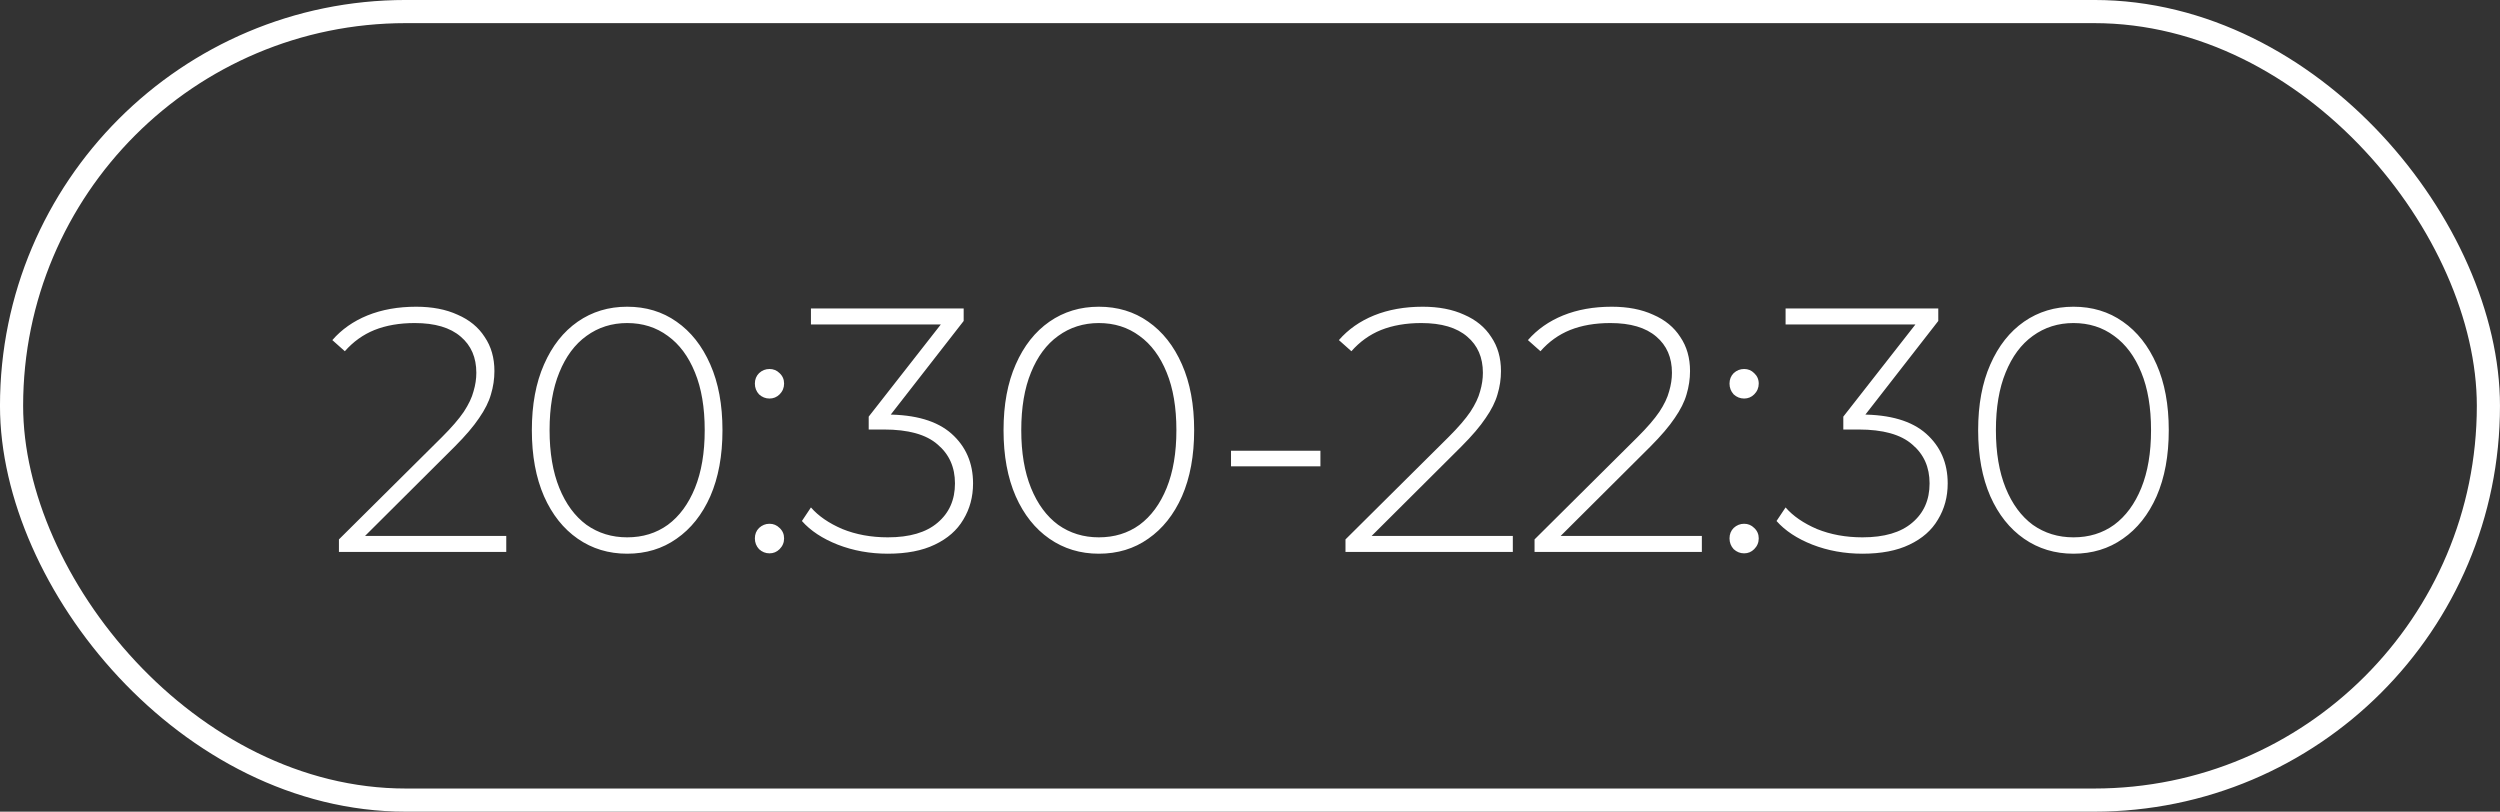
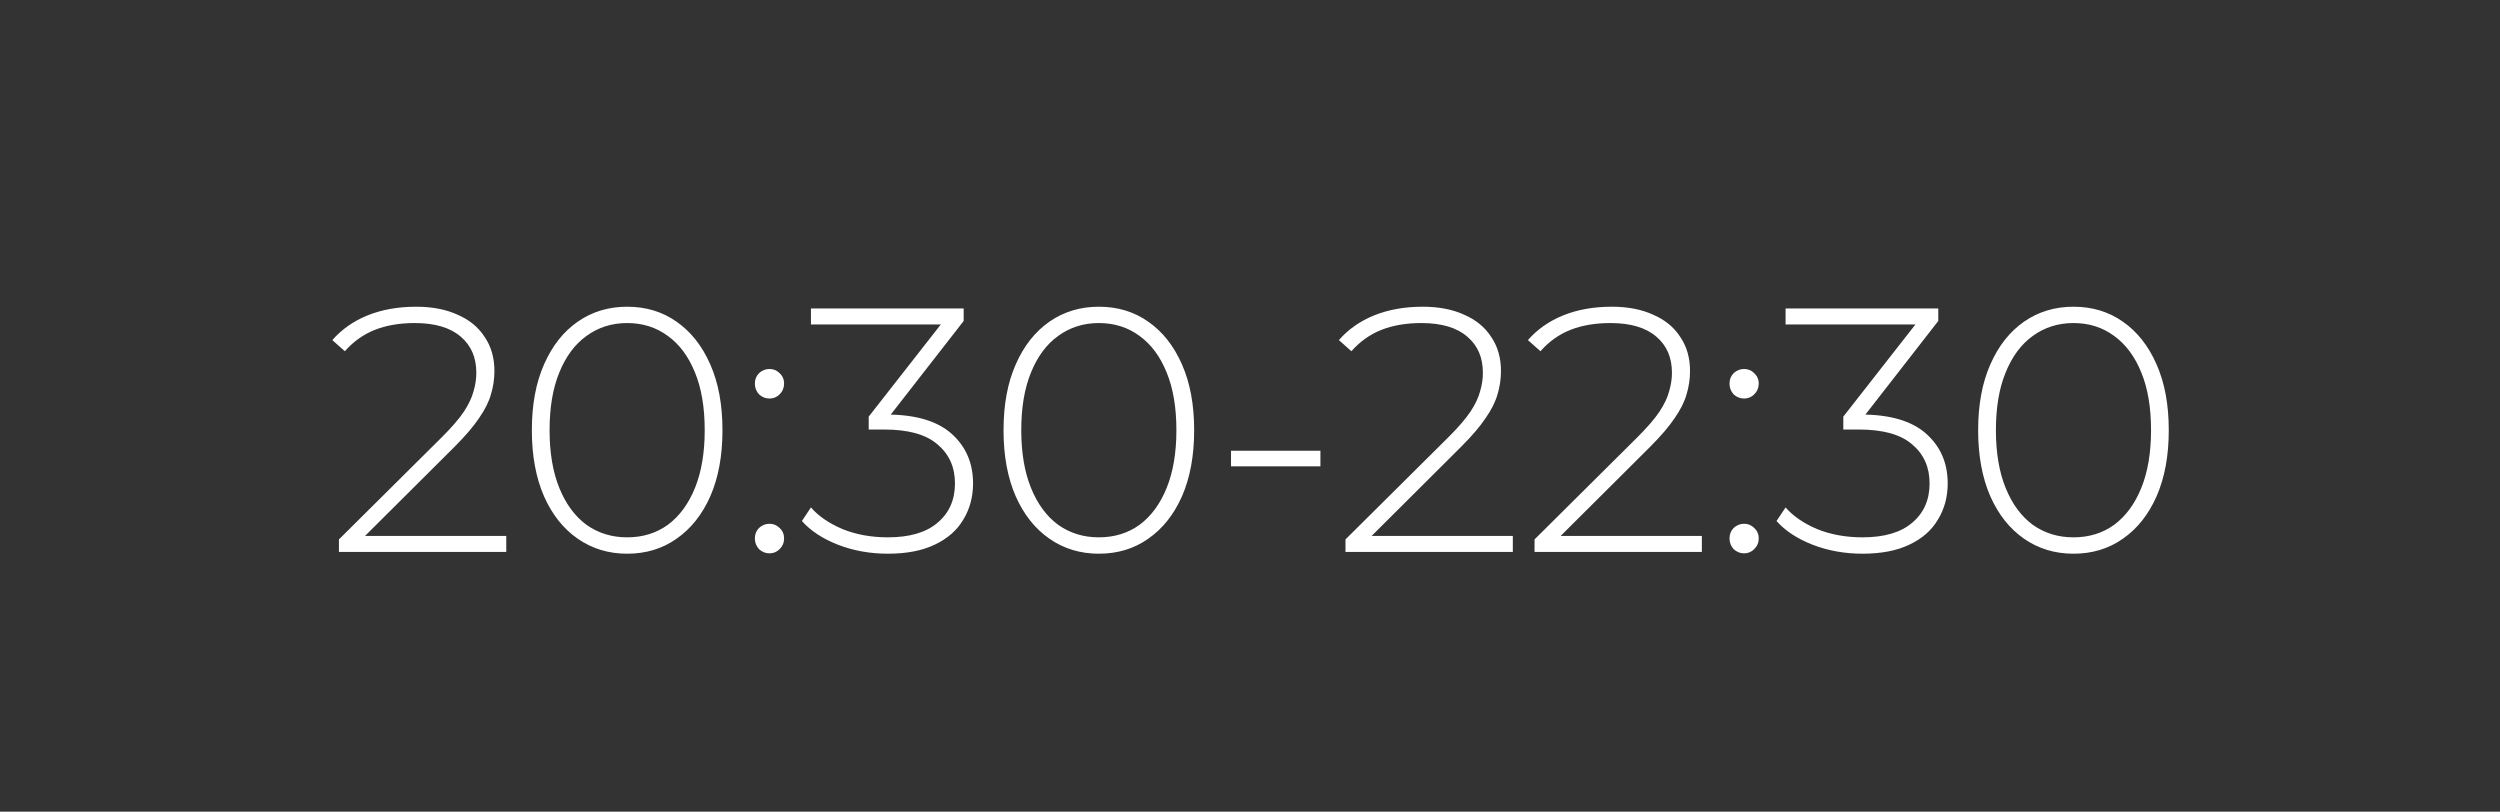
<svg xmlns="http://www.w3.org/2000/svg" width="77" height="25" viewBox="0 0 77 25" fill="none">
  <rect x="0" y="0" width="77" height="25" fill="#333333" stroke="none" />
-   <rect x="0.356" y="0.356" width="76.287" height="24.287" rx="12.144" stroke="white" stroke-width="0.713" />
  <path d="M10.439 17V16.614L13.611 13.464C13.911 13.165 14.136 12.904 14.286 12.682C14.435 12.454 14.536 12.243 14.585 12.05C14.643 11.857 14.671 11.668 14.671 11.482C14.671 11.011 14.511 10.64 14.189 10.368C13.868 10.09 13.396 9.95 12.775 9.95C12.303 9.95 11.889 10.022 11.532 10.165C11.182 10.307 10.879 10.525 10.621 10.818L10.236 10.475C10.521 10.147 10.882 9.893 11.318 9.715C11.761 9.536 12.261 9.447 12.818 9.447C13.311 9.447 13.736 9.529 14.093 9.693C14.457 9.85 14.736 10.079 14.928 10.379C15.128 10.672 15.228 11.022 15.228 11.429C15.228 11.672 15.193 11.911 15.121 12.147C15.057 12.375 14.935 12.618 14.757 12.875C14.585 13.132 14.335 13.425 14.007 13.754L11.028 16.721L10.846 16.507H15.593V17H10.439ZM19.316 17.054C18.745 17.054 18.238 16.9 17.795 16.593C17.352 16.286 17.006 15.85 16.756 15.286C16.506 14.714 16.381 14.036 16.381 13.25C16.381 12.464 16.506 11.79 16.756 11.225C17.006 10.654 17.352 10.215 17.795 9.907C18.238 9.6 18.745 9.447 19.316 9.447C19.895 9.447 20.402 9.6 20.837 9.907C21.28 10.215 21.627 10.654 21.877 11.225C22.127 11.79 22.252 12.464 22.252 13.25C22.252 14.036 22.127 14.714 21.877 15.286C21.627 15.85 21.28 16.286 20.837 16.593C20.402 16.9 19.895 17.054 19.316 17.054ZM19.316 16.55C19.795 16.55 20.212 16.422 20.57 16.164C20.927 15.9 21.205 15.521 21.405 15.029C21.605 14.536 21.705 13.943 21.705 13.25C21.705 12.55 21.605 11.957 21.405 11.472C21.205 10.979 20.927 10.604 20.57 10.347C20.212 10.082 19.795 9.95 19.316 9.95C18.845 9.95 18.427 10.082 18.063 10.347C17.706 10.604 17.427 10.979 17.227 11.472C17.027 11.957 16.927 12.55 16.927 13.25C16.927 13.943 17.027 14.536 17.227 15.029C17.427 15.521 17.706 15.9 18.063 16.164C18.427 16.422 18.845 16.55 19.316 16.55ZM23.7 12.275C23.579 12.275 23.472 12.232 23.379 12.147C23.293 12.054 23.25 11.943 23.25 11.815C23.25 11.686 23.293 11.579 23.379 11.493C23.472 11.407 23.579 11.365 23.7 11.365C23.822 11.365 23.925 11.407 24.011 11.493C24.104 11.579 24.15 11.686 24.15 11.815C24.15 11.943 24.104 12.054 24.011 12.147C23.925 12.232 23.822 12.275 23.7 12.275ZM23.7 17.043C23.579 17.043 23.472 17 23.379 16.914C23.293 16.821 23.25 16.711 23.25 16.582C23.25 16.454 23.293 16.346 23.379 16.261C23.472 16.175 23.579 16.132 23.7 16.132C23.822 16.132 23.925 16.175 24.011 16.261C24.104 16.346 24.15 16.454 24.15 16.582C24.15 16.711 24.104 16.821 24.011 16.914C23.925 17 23.822 17.043 23.7 17.043ZM27.345 17.054C26.795 17.054 26.281 16.961 25.802 16.775C25.331 16.589 24.963 16.346 24.699 16.047L24.977 15.629C25.206 15.893 25.527 16.114 25.942 16.293C26.363 16.464 26.831 16.55 27.345 16.55C28.016 16.55 28.527 16.4 28.877 16.1C29.234 15.8 29.413 15.396 29.413 14.889C29.413 14.389 29.234 13.989 28.877 13.689C28.527 13.382 27.977 13.229 27.227 13.229H26.756V12.832L29.145 9.779L29.22 9.993H24.977V9.5H29.681V9.886L27.302 12.94L27.066 12.768H27.302C28.195 12.768 28.863 12.964 29.306 13.357C29.748 13.75 29.97 14.261 29.97 14.889C29.97 15.304 29.87 15.675 29.67 16.004C29.477 16.332 29.184 16.589 28.791 16.775C28.406 16.961 27.924 17.054 27.345 17.054ZM33.844 17.054C33.273 17.054 32.766 16.9 32.323 16.593C31.88 16.286 31.534 15.85 31.284 15.286C31.034 14.714 30.909 14.036 30.909 13.25C30.909 12.464 31.034 11.79 31.284 11.225C31.534 10.654 31.88 10.215 32.323 9.907C32.766 9.6 33.273 9.447 33.844 9.447C34.423 9.447 34.93 9.6 35.365 9.907C35.808 10.215 36.155 10.654 36.405 11.225C36.655 11.79 36.78 12.464 36.78 13.25C36.78 14.036 36.655 14.714 36.405 15.286C36.155 15.85 35.808 16.286 35.365 16.593C34.93 16.9 34.423 17.054 33.844 17.054ZM33.844 16.55C34.323 16.55 34.74 16.422 35.098 16.164C35.455 15.9 35.733 15.521 35.933 15.029C36.133 14.536 36.233 13.943 36.233 13.25C36.233 12.55 36.133 11.957 35.933 11.472C35.733 10.979 35.455 10.604 35.098 10.347C34.74 10.082 34.323 9.95 33.844 9.95C33.373 9.95 32.955 10.082 32.591 10.347C32.233 10.604 31.955 10.979 31.755 11.472C31.555 11.957 31.455 12.55 31.455 13.25C31.455 13.943 31.555 14.536 31.755 15.029C31.955 15.521 32.233 15.9 32.591 16.164C32.955 16.422 33.373 16.55 33.844 16.55ZM37.915 14.364V13.882H40.669V14.364H37.915ZM41.441 17V16.614L44.613 13.464C44.913 13.165 45.138 12.904 45.288 12.682C45.438 12.454 45.538 12.243 45.588 12.05C45.645 11.857 45.673 11.668 45.673 11.482C45.673 11.011 45.513 10.64 45.191 10.368C44.87 10.09 44.398 9.95 43.777 9.95C43.306 9.95 42.891 10.022 42.534 10.165C42.184 10.307 41.881 10.525 41.623 10.818L41.238 10.475C41.523 10.147 41.884 9.893 42.32 9.715C42.763 9.536 43.263 9.447 43.82 9.447C44.313 9.447 44.738 9.529 45.095 9.693C45.459 9.85 45.738 10.079 45.93 10.379C46.13 10.672 46.23 11.022 46.23 11.429C46.23 11.672 46.195 11.911 46.123 12.147C46.059 12.375 45.938 12.618 45.759 12.875C45.588 13.132 45.338 13.425 45.009 13.754L42.031 16.721L41.849 16.507H46.595V17H41.441ZM47.264 17V16.614L50.435 13.464C50.735 13.165 50.96 12.904 51.11 12.682C51.26 12.454 51.36 12.243 51.41 12.05C51.467 11.857 51.496 11.668 51.496 11.482C51.496 11.011 51.335 10.64 51.014 10.368C50.692 10.09 50.221 9.95 49.6 9.95C49.128 9.95 48.714 10.022 48.357 10.165C48.007 10.307 47.703 10.525 47.446 10.818L47.06 10.475C47.346 10.147 47.707 9.893 48.143 9.715C48.585 9.536 49.085 9.447 49.642 9.447C50.135 9.447 50.56 9.529 50.917 9.693C51.282 9.85 51.56 10.079 51.753 10.379C51.953 10.672 52.053 11.022 52.053 11.429C52.053 11.672 52.017 11.911 51.946 12.147C51.882 12.375 51.76 12.618 51.582 12.875C51.41 13.132 51.16 13.425 50.832 13.754L47.853 16.721L47.671 16.507H52.417V17H47.264ZM53.719 12.275C53.597 12.275 53.49 12.232 53.397 12.147C53.312 12.054 53.269 11.943 53.269 11.815C53.269 11.686 53.312 11.579 53.397 11.493C53.49 11.407 53.597 11.365 53.719 11.365C53.84 11.365 53.944 11.407 54.029 11.493C54.122 11.579 54.169 11.686 54.169 11.815C54.169 11.943 54.122 12.054 54.029 12.147C53.944 12.232 53.84 12.275 53.719 12.275ZM53.719 17.043C53.597 17.043 53.49 17 53.397 16.914C53.312 16.821 53.269 16.711 53.269 16.582C53.269 16.454 53.312 16.346 53.397 16.261C53.49 16.175 53.597 16.132 53.719 16.132C53.84 16.132 53.944 16.175 54.029 16.261C54.122 16.346 54.169 16.454 54.169 16.582C54.169 16.711 54.122 16.821 54.029 16.914C53.944 17 53.84 17.043 53.719 17.043ZM57.364 17.054C56.814 17.054 56.299 16.961 55.821 16.775C55.349 16.589 54.982 16.346 54.717 16.047L54.996 15.629C55.224 15.893 55.546 16.114 55.96 16.293C56.382 16.464 56.849 16.55 57.364 16.55C58.035 16.55 58.546 16.4 58.896 16.1C59.253 15.8 59.431 15.396 59.431 14.889C59.431 14.389 59.253 13.989 58.896 13.689C58.546 13.382 57.996 13.229 57.246 13.229H56.774V12.832L59.163 9.779L59.239 9.993H54.996V9.5H59.699V9.886L57.321 12.94L57.085 12.768H57.321C58.214 12.768 58.881 12.964 59.324 13.357C59.767 13.75 59.989 14.261 59.989 14.889C59.989 15.304 59.889 15.675 59.688 16.004C59.496 16.332 59.203 16.589 58.81 16.775C58.424 16.961 57.942 17.054 57.364 17.054ZM63.863 17.054C63.291 17.054 62.784 16.9 62.341 16.593C61.899 16.286 61.552 15.85 61.302 15.286C61.052 14.714 60.927 14.036 60.927 13.25C60.927 12.464 61.052 11.79 61.302 11.225C61.552 10.654 61.899 10.215 62.341 9.907C62.784 9.6 63.291 9.447 63.863 9.447C64.441 9.447 64.948 9.6 65.384 9.907C65.827 10.215 66.173 10.654 66.423 11.225C66.673 11.79 66.798 12.464 66.798 13.25C66.798 14.036 66.673 14.714 66.423 15.286C66.173 15.85 65.827 16.286 65.384 16.593C64.948 16.9 64.441 17.054 63.863 17.054ZM63.863 16.55C64.341 16.55 64.759 16.422 65.116 16.164C65.473 15.9 65.752 15.521 65.952 15.029C66.152 14.536 66.252 13.943 66.252 13.25C66.252 12.55 66.152 11.957 65.952 11.472C65.752 10.979 65.473 10.604 65.116 10.347C64.759 10.082 64.341 9.95 63.863 9.95C63.391 9.95 62.974 10.082 62.609 10.347C62.252 10.604 61.974 10.979 61.774 11.472C61.574 11.957 61.474 12.55 61.474 13.25C61.474 13.943 61.574 14.536 61.774 15.029C61.974 15.521 62.252 15.9 62.609 16.164C62.974 16.422 63.391 16.55 63.863 16.55Z" fill="white" />
</svg>